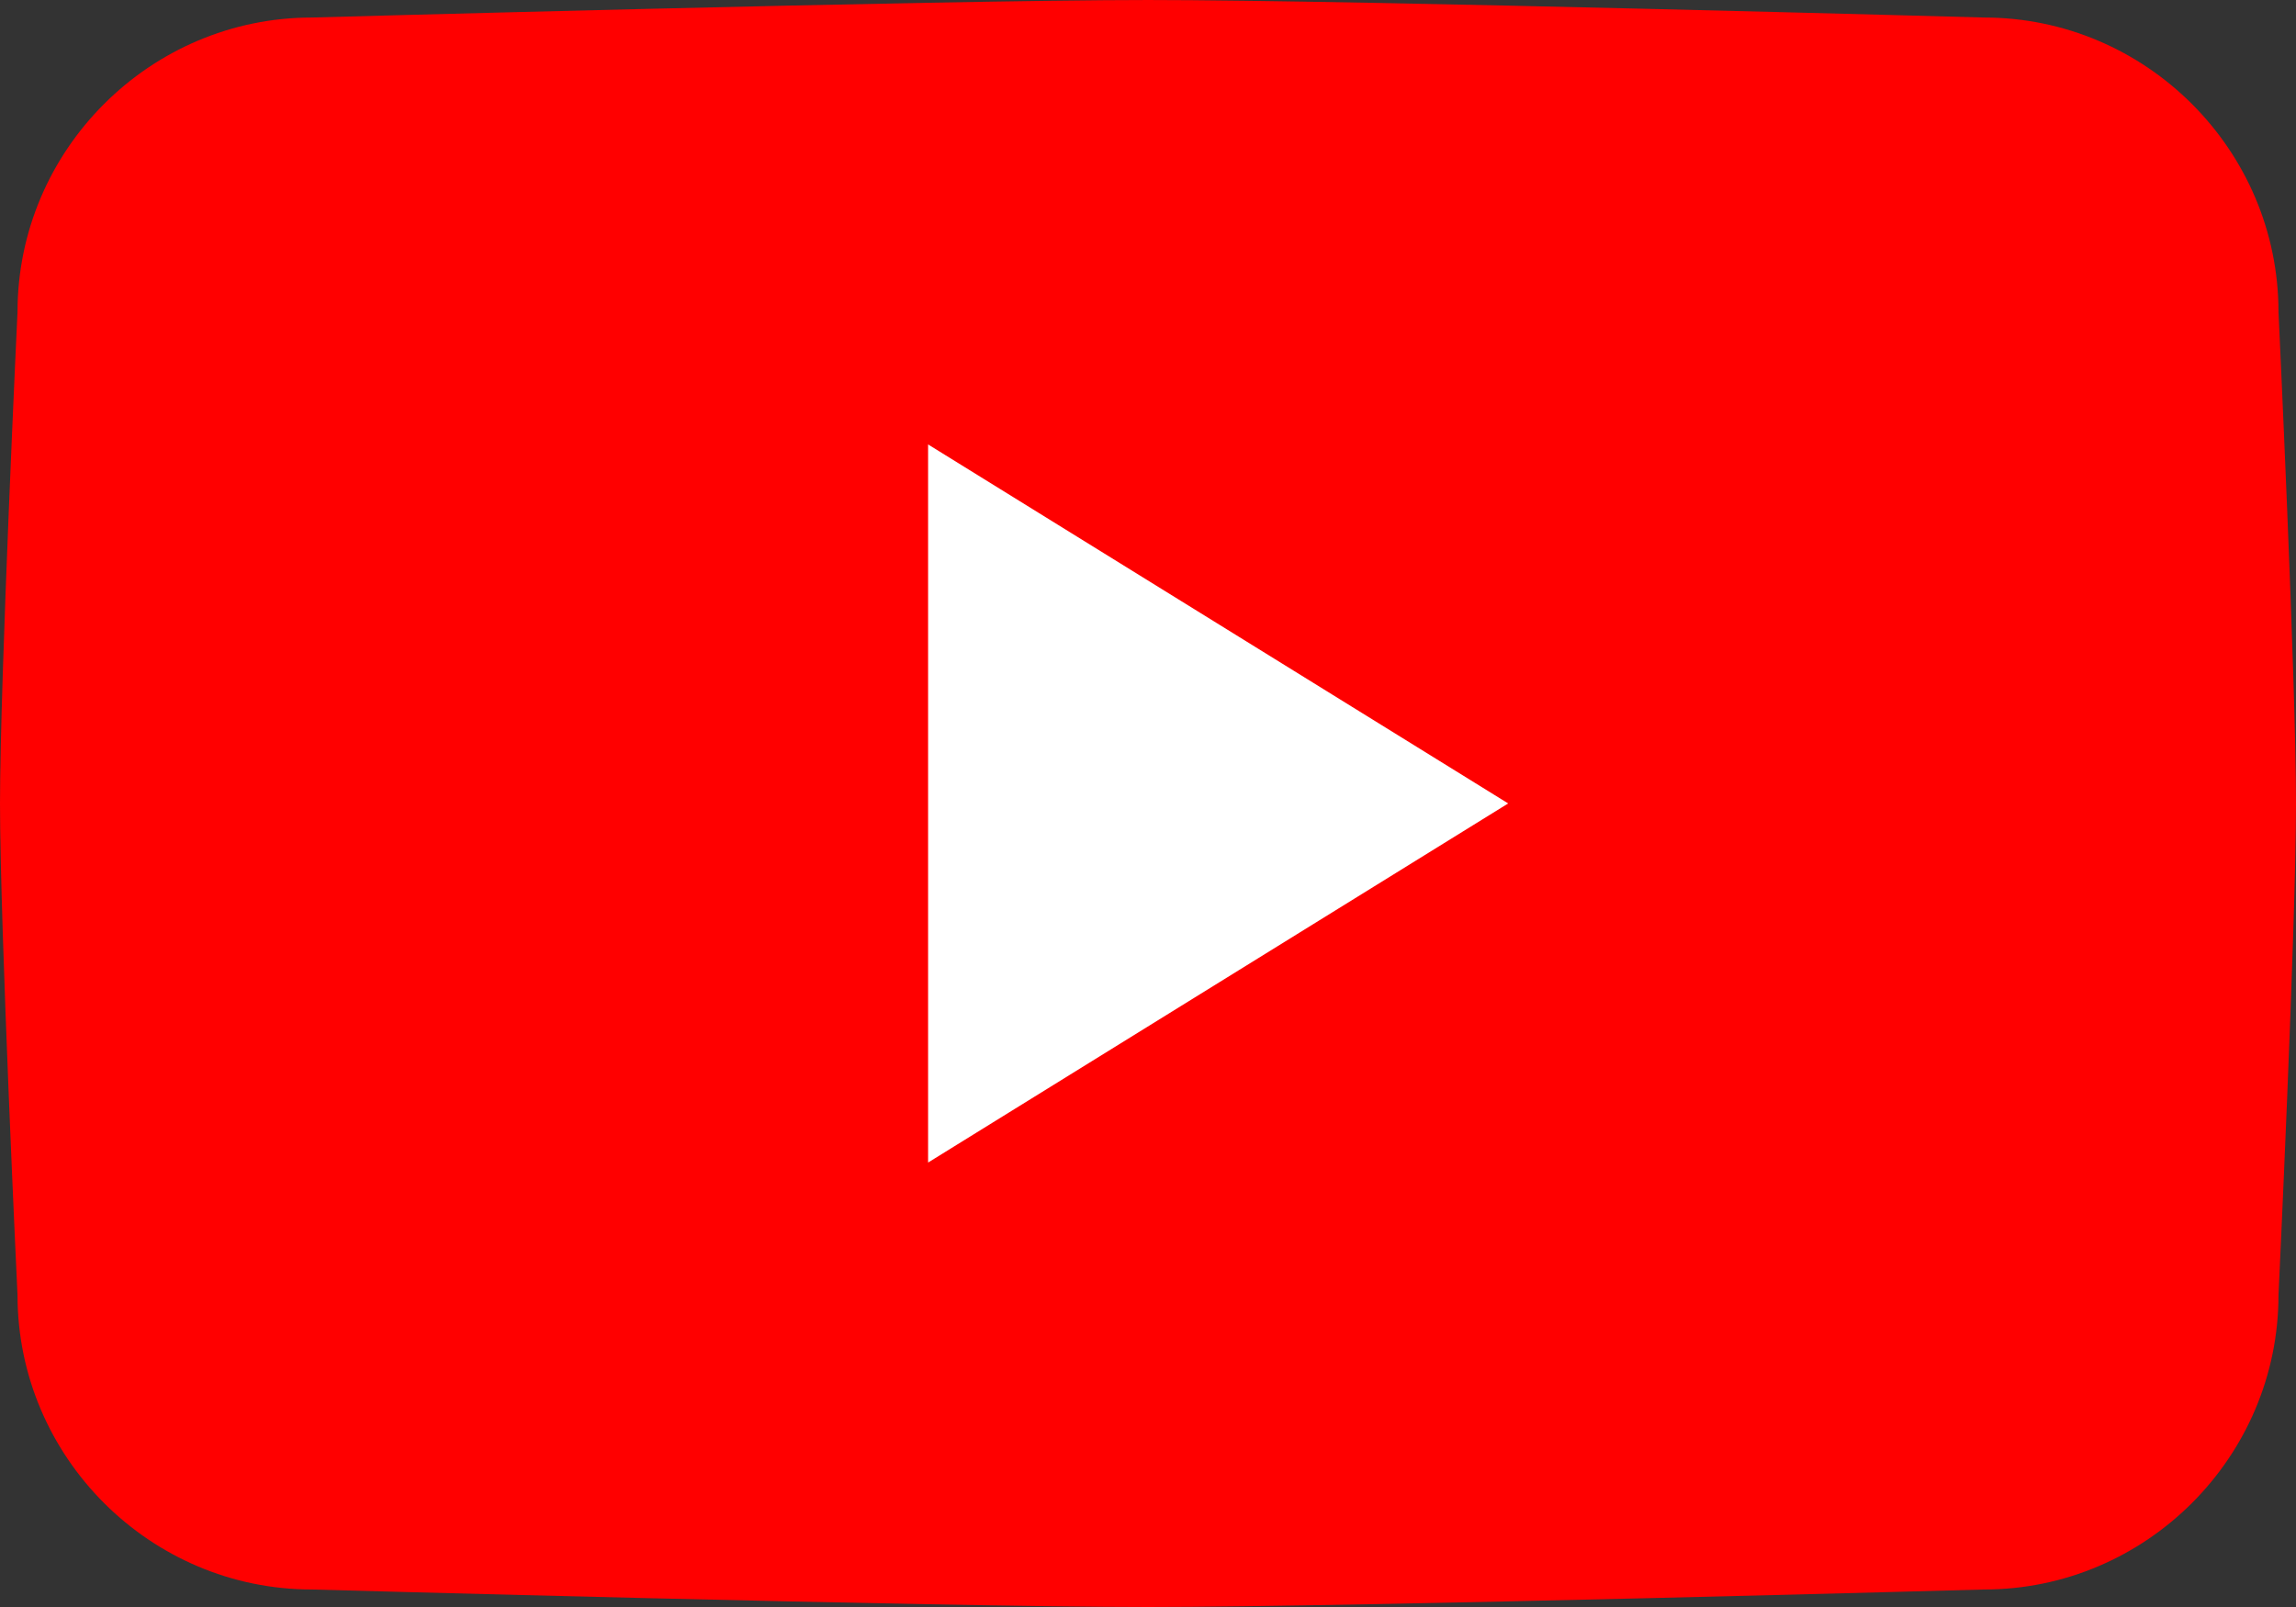
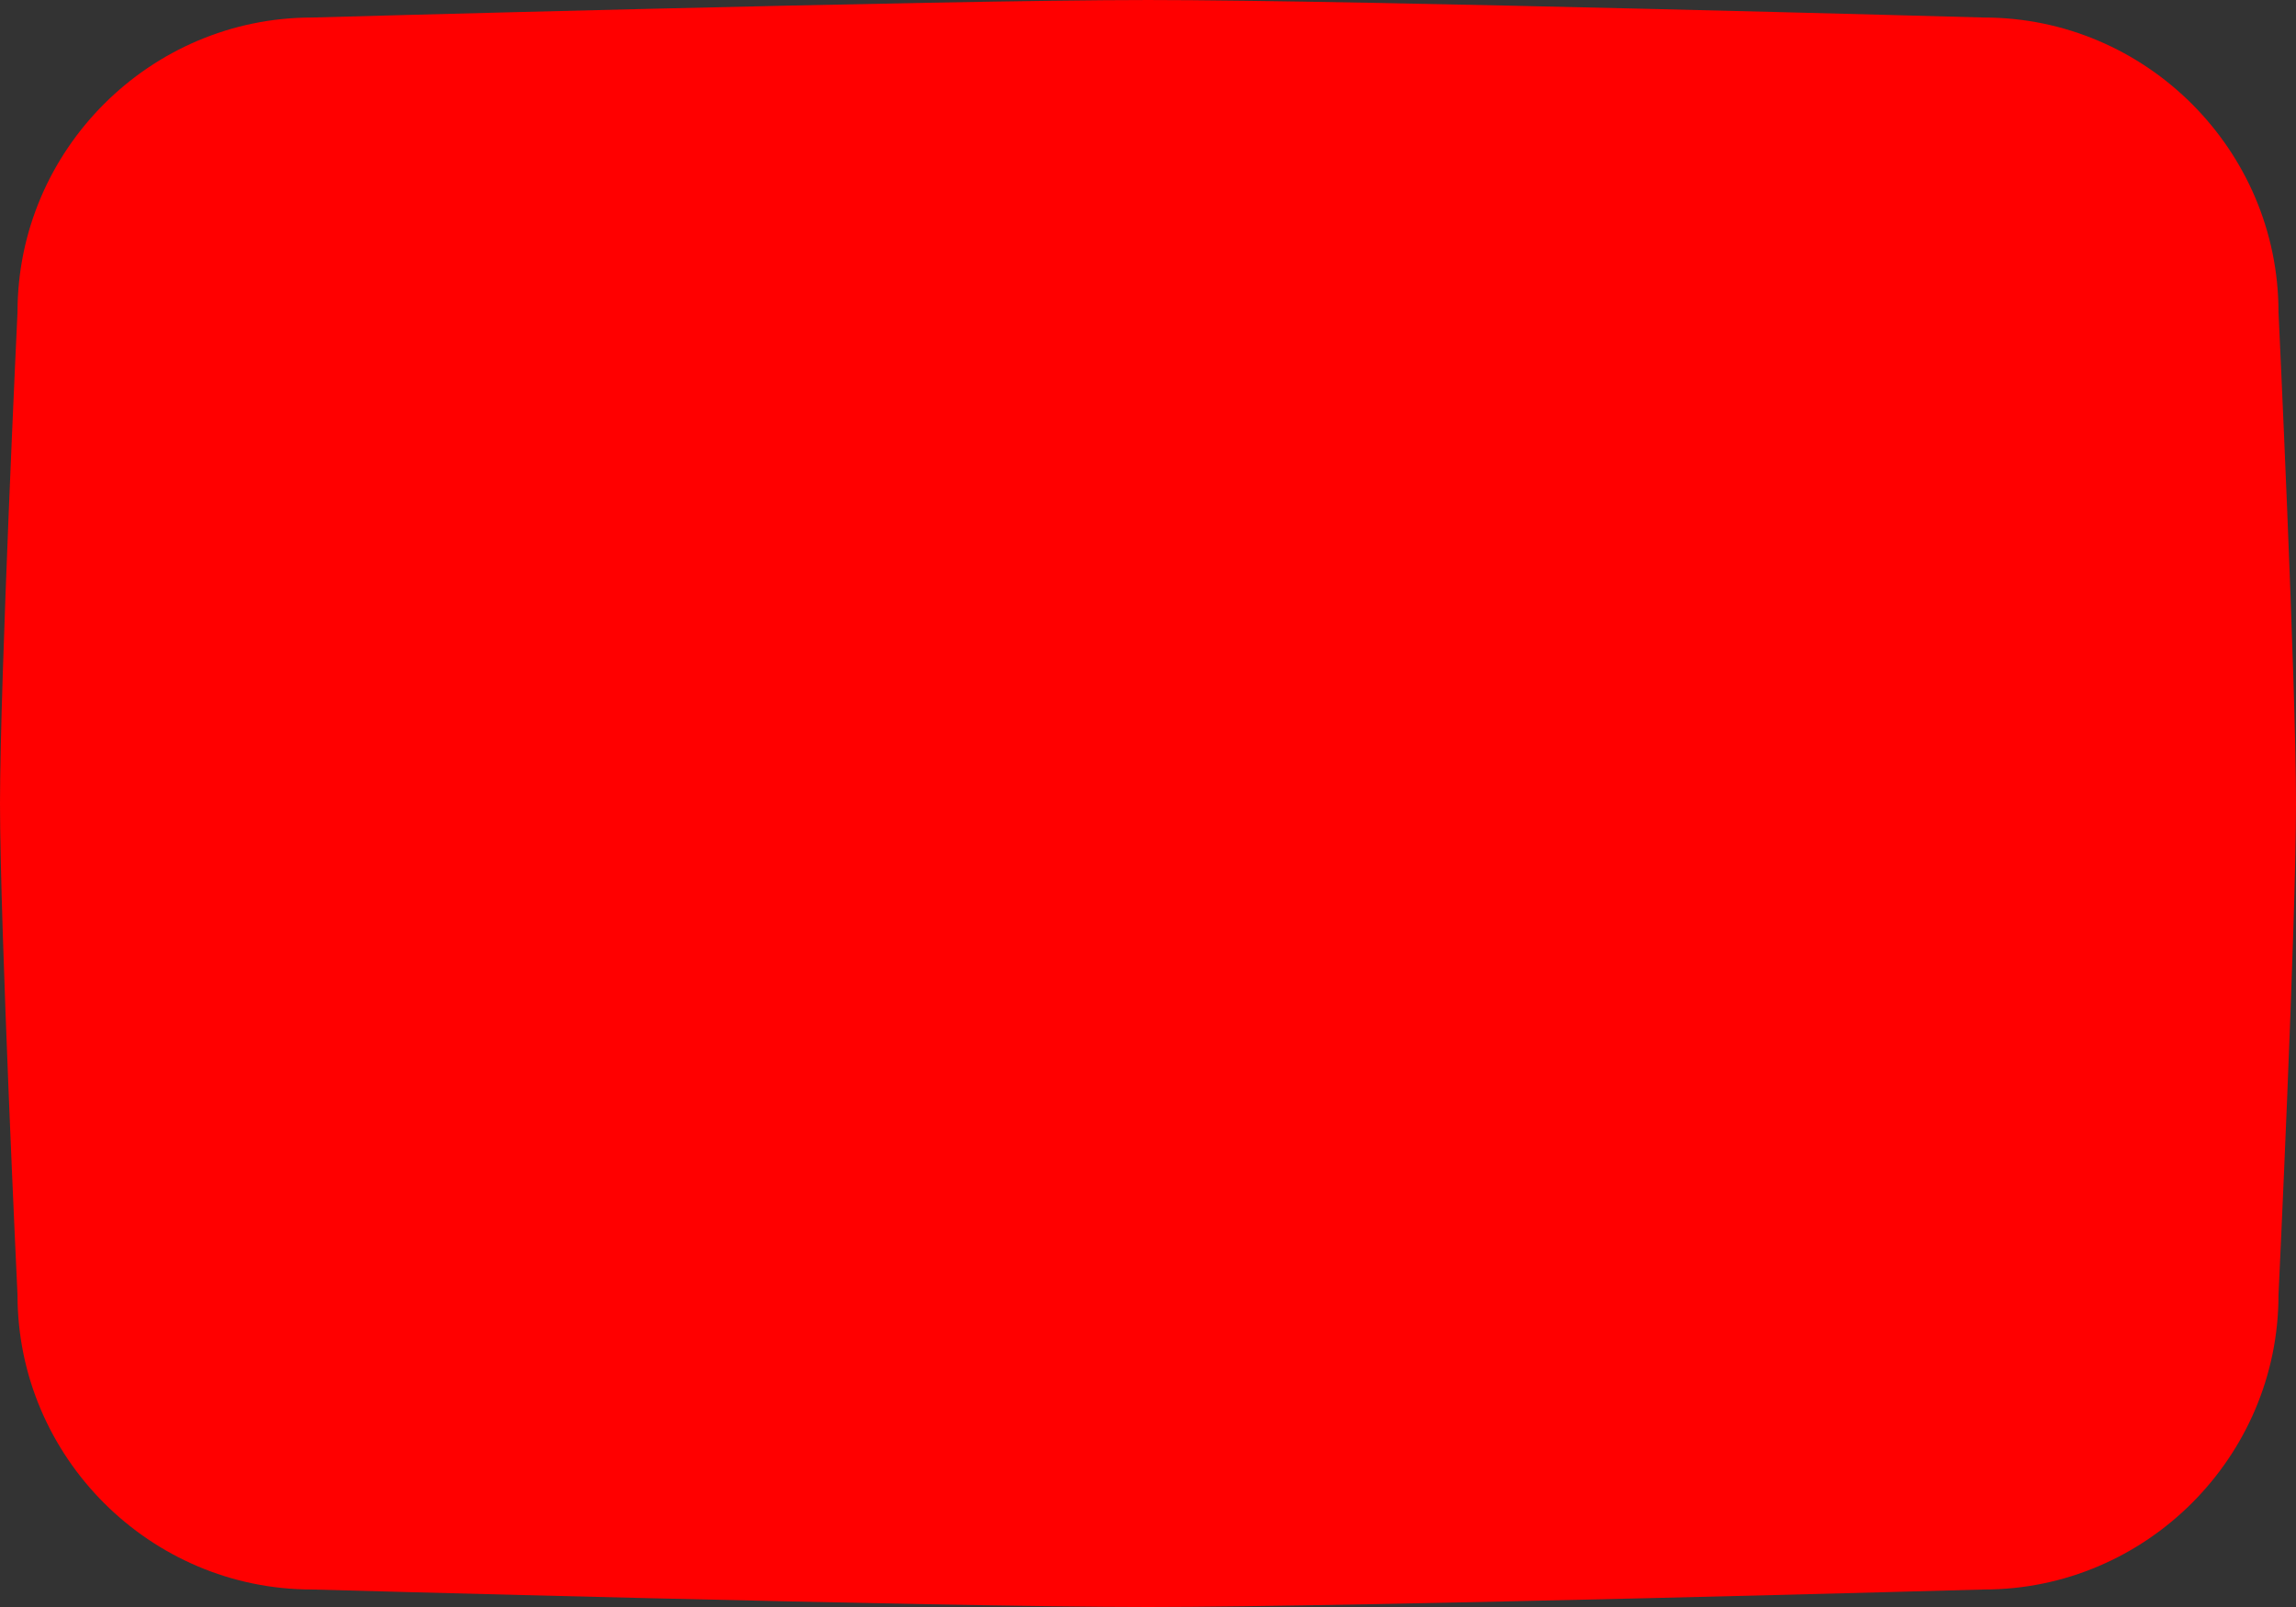
<svg xmlns="http://www.w3.org/2000/svg" version="1.1" id="Layer_1" x="0px" y="0px" width="300px" height="210px" viewBox="0 0 300 210" enable-background="new 0 0 300 210" xml:space="preserve">
  <rect x="0" y="0" width="300" height="210" fill="#333333" stroke="none" />
  <g>
    <path fill="#FF0000" d="M259.241,207.713c0,0-81.925,2.287-109.241,2.287c-27.316,0-109.241-2.287-109.241-2.287   c-21.159,0-38.471-17.318-38.471-38.48c0,0-2.288-48.15-2.288-64.231c0-16.08,2.288-64.231,2.288-64.231   c0-21.163,17.312-38.48,38.471-38.48c0,0,81.925-2.29,109.241-2.29c27.316,0,109.241,2.29,109.241,2.29   c21.157,0,38.472,17.317,38.472,38.48c0,0,2.287,48.111,2.287,64.231c0,16.122-2.287,64.231-2.287,64.231   C297.713,190.395,280.398,207.713,259.241,207.713z" />
-     <polygon fill="#FFFFFF" points="121.267,151.92 121.267,58.079 197.063,104.993  " />
  </g>
</svg>